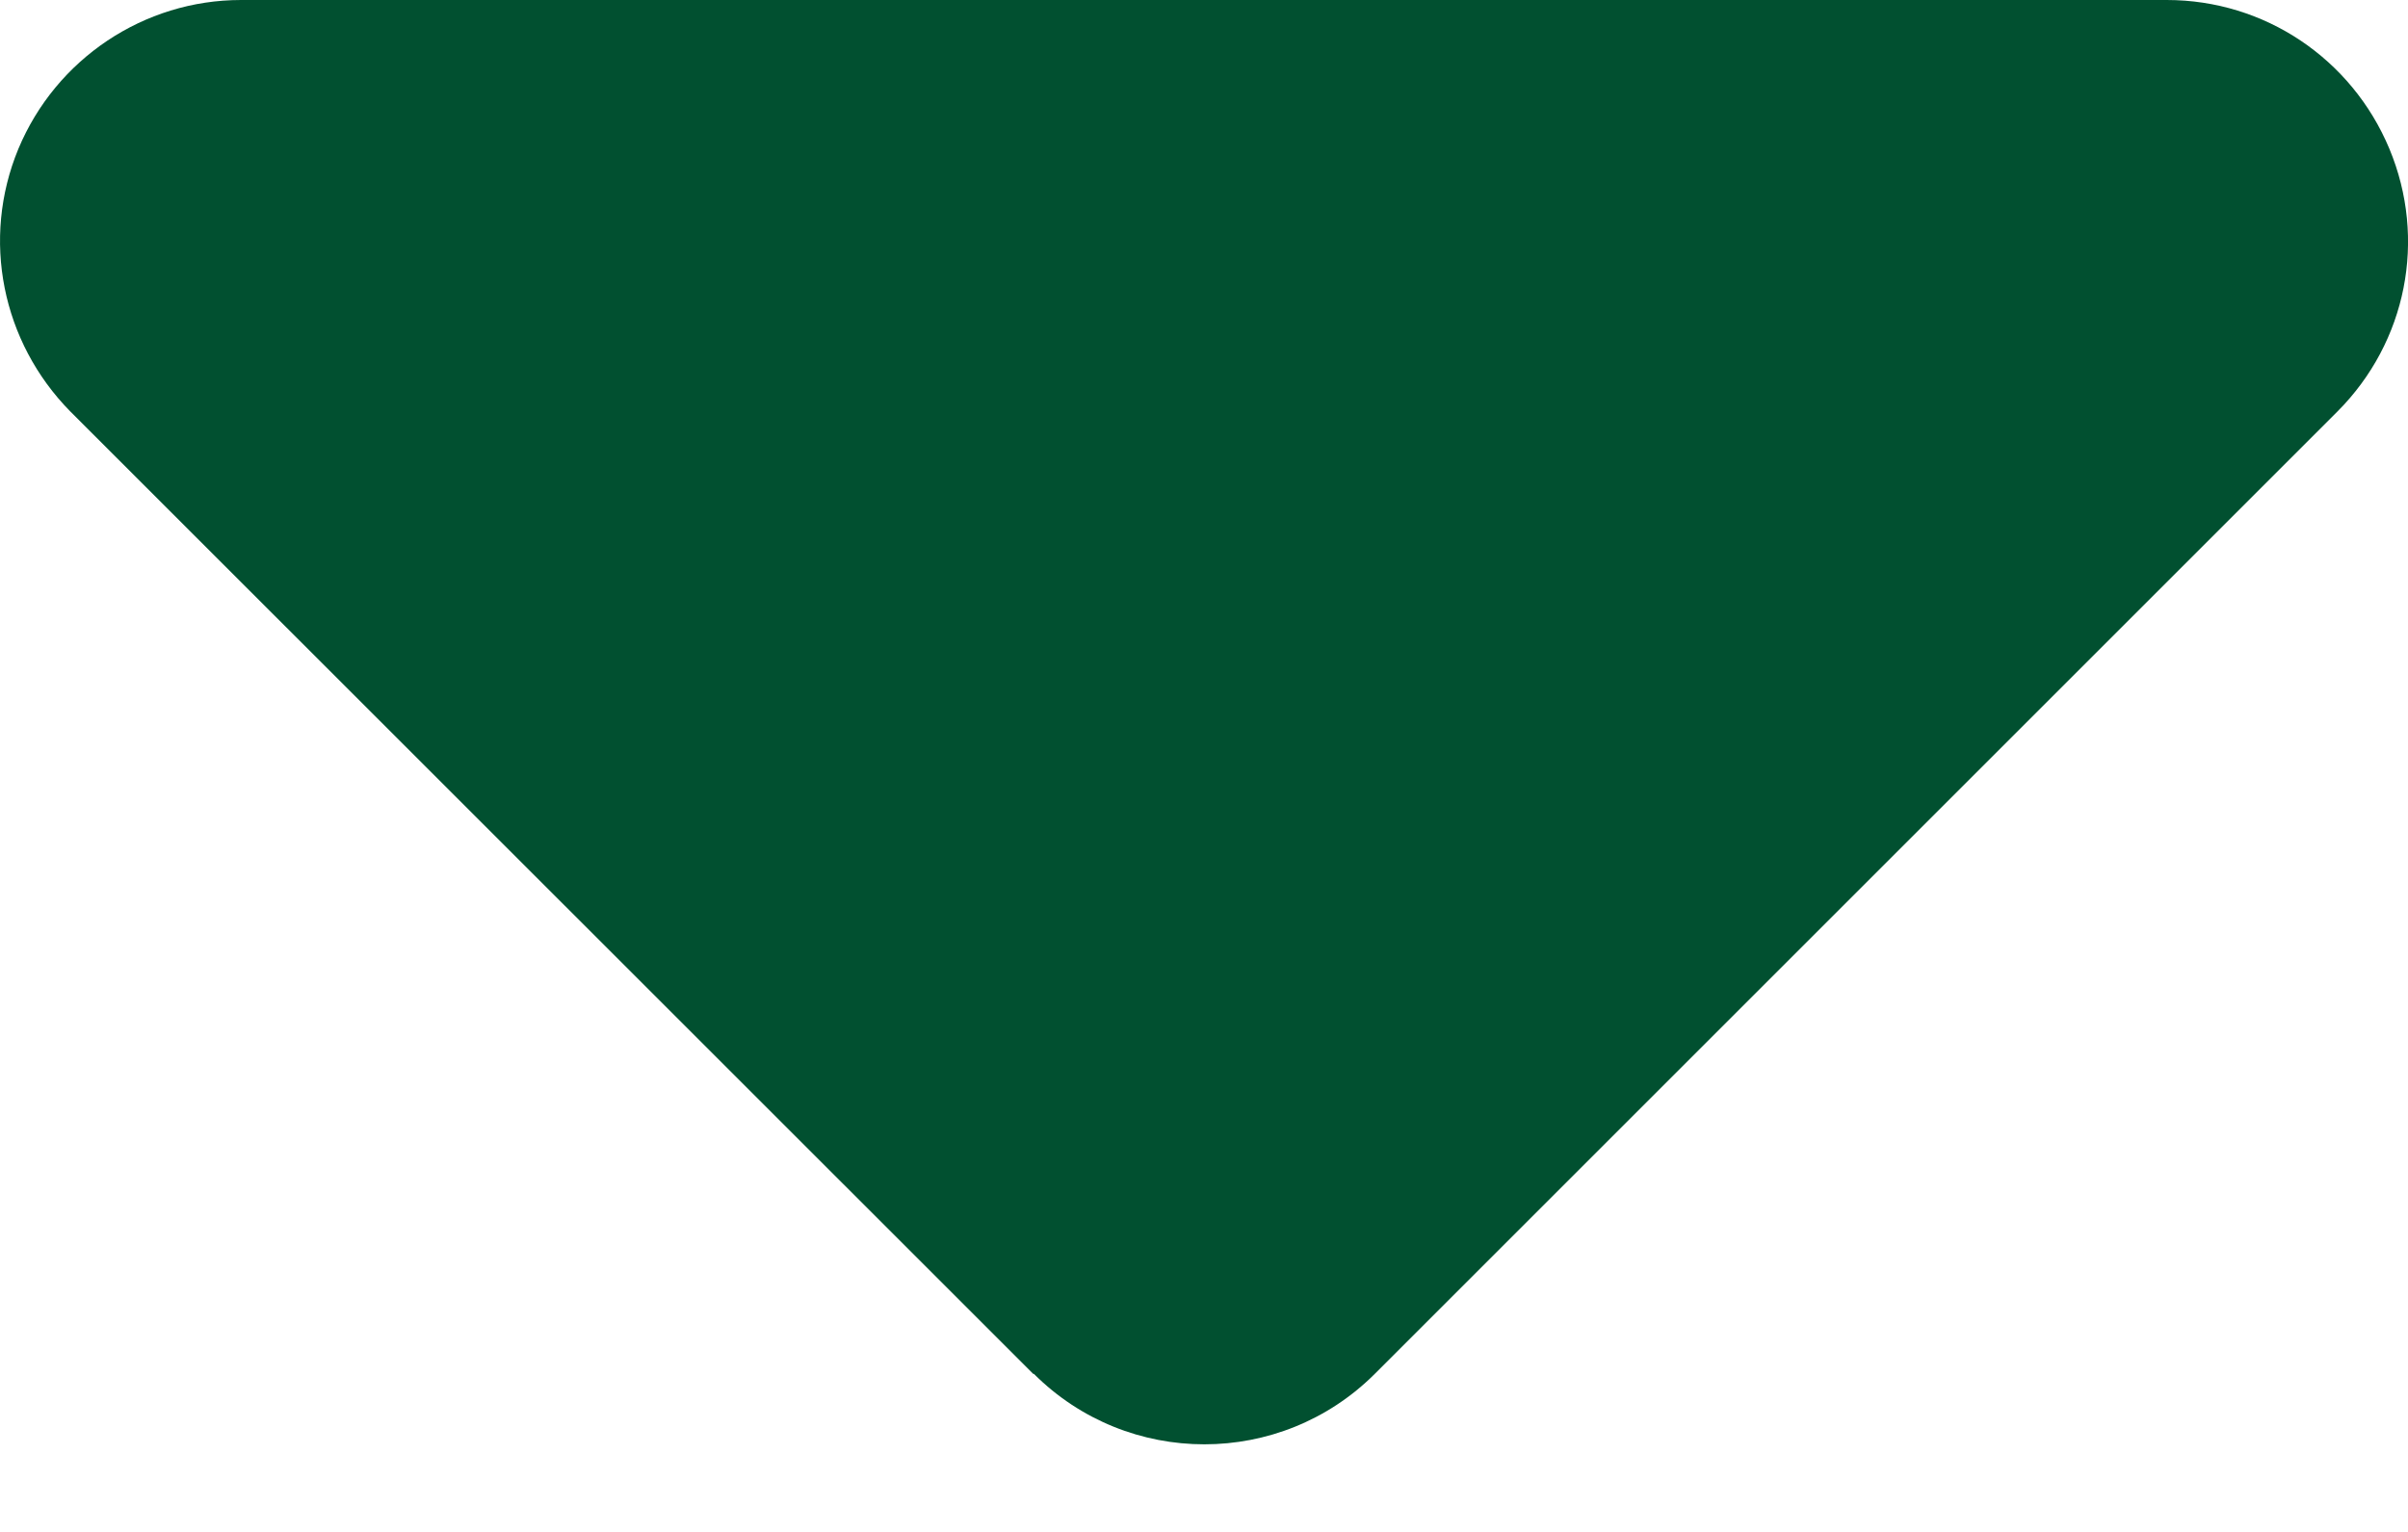
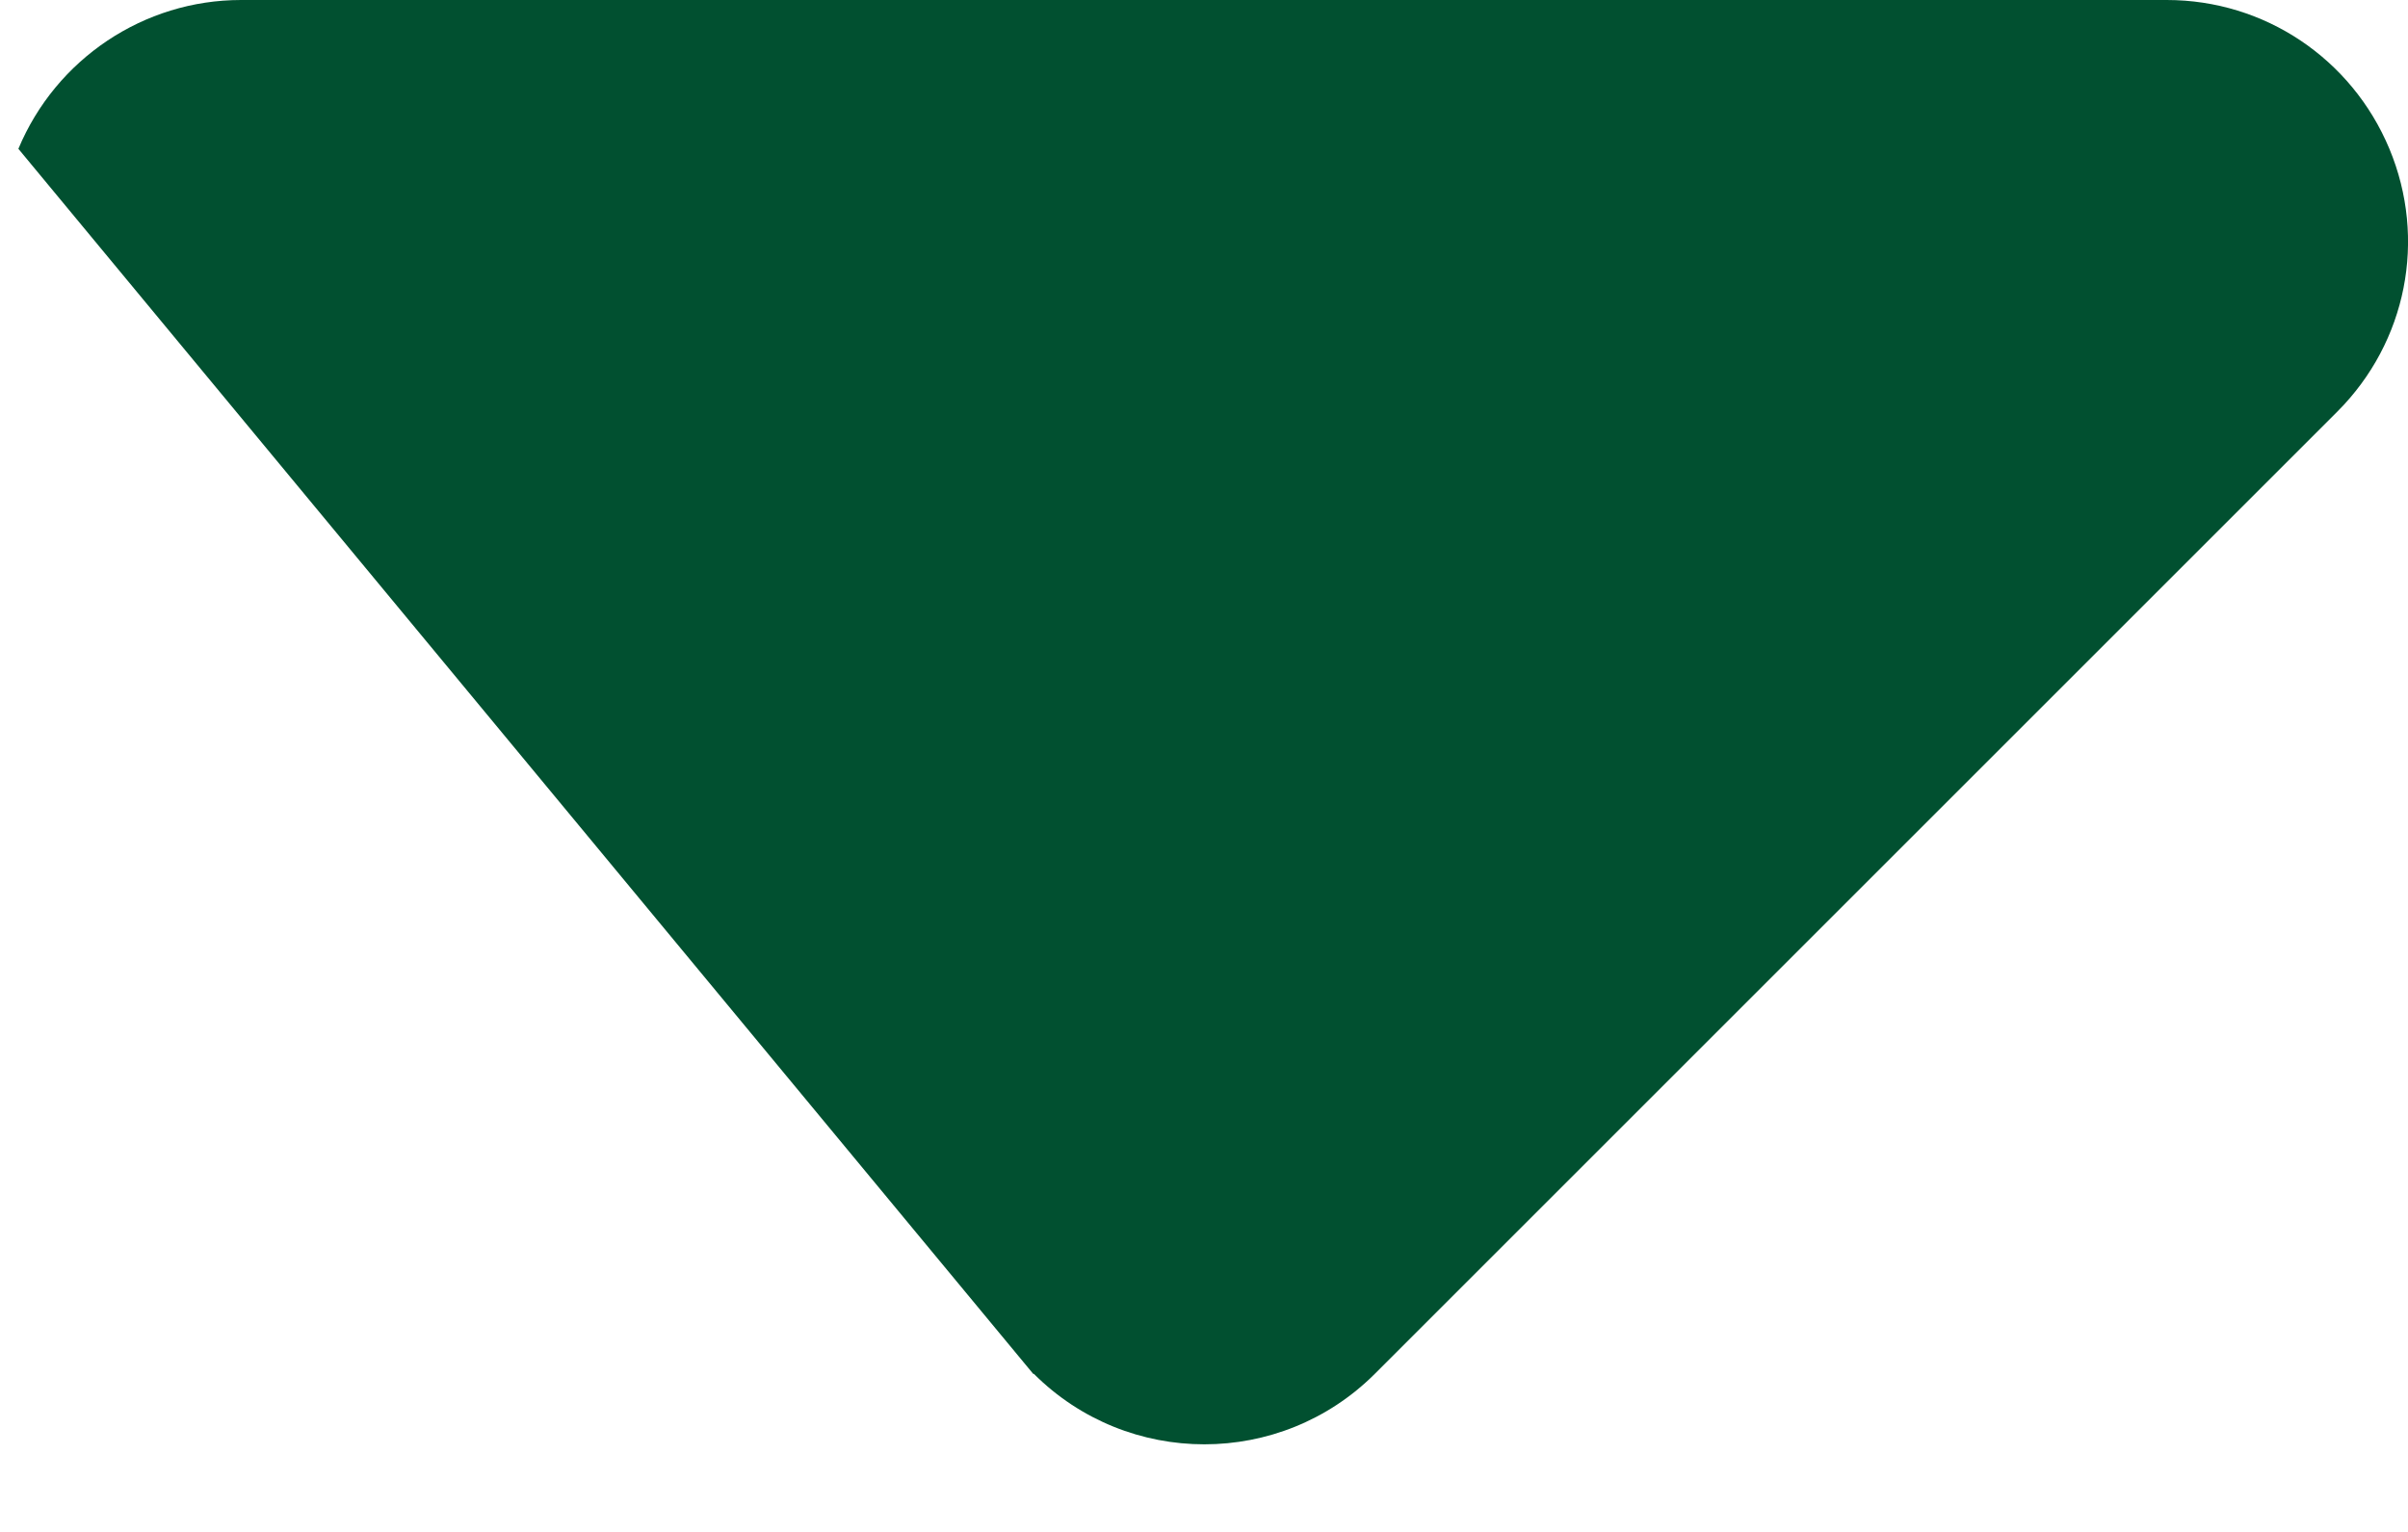
<svg xmlns="http://www.w3.org/2000/svg" width="11" height="7" viewBox="0 0 11 7" fill="none">
-   <path d="M4.723 6.278C5.153 6.707 5.85 6.707 6.28 6.278L10.678 1.88C10.994 1.563 11.087 1.093 10.915 0.68C10.743 0.268 10.345 -2.86539e-08 9.898 -4.81793e-08L1.101 -4.32679e-07C0.658 -4.52054e-07 0.256 0.268 0.084 0.68C-0.087 1.093 0.009 1.563 0.321 1.88L4.72 6.278L4.723 6.278Z" fill="#015030" />
+   <path d="M4.723 6.278C5.153 6.707 5.85 6.707 6.28 6.278L10.678 1.88C10.994 1.563 11.087 1.093 10.915 0.68C10.743 0.268 10.345 -2.86539e-08 9.898 -4.81793e-08L1.101 -4.32679e-07C0.658 -4.52054e-07 0.256 0.268 0.084 0.68L4.72 6.278L4.723 6.278Z" fill="#015030" />
</svg>